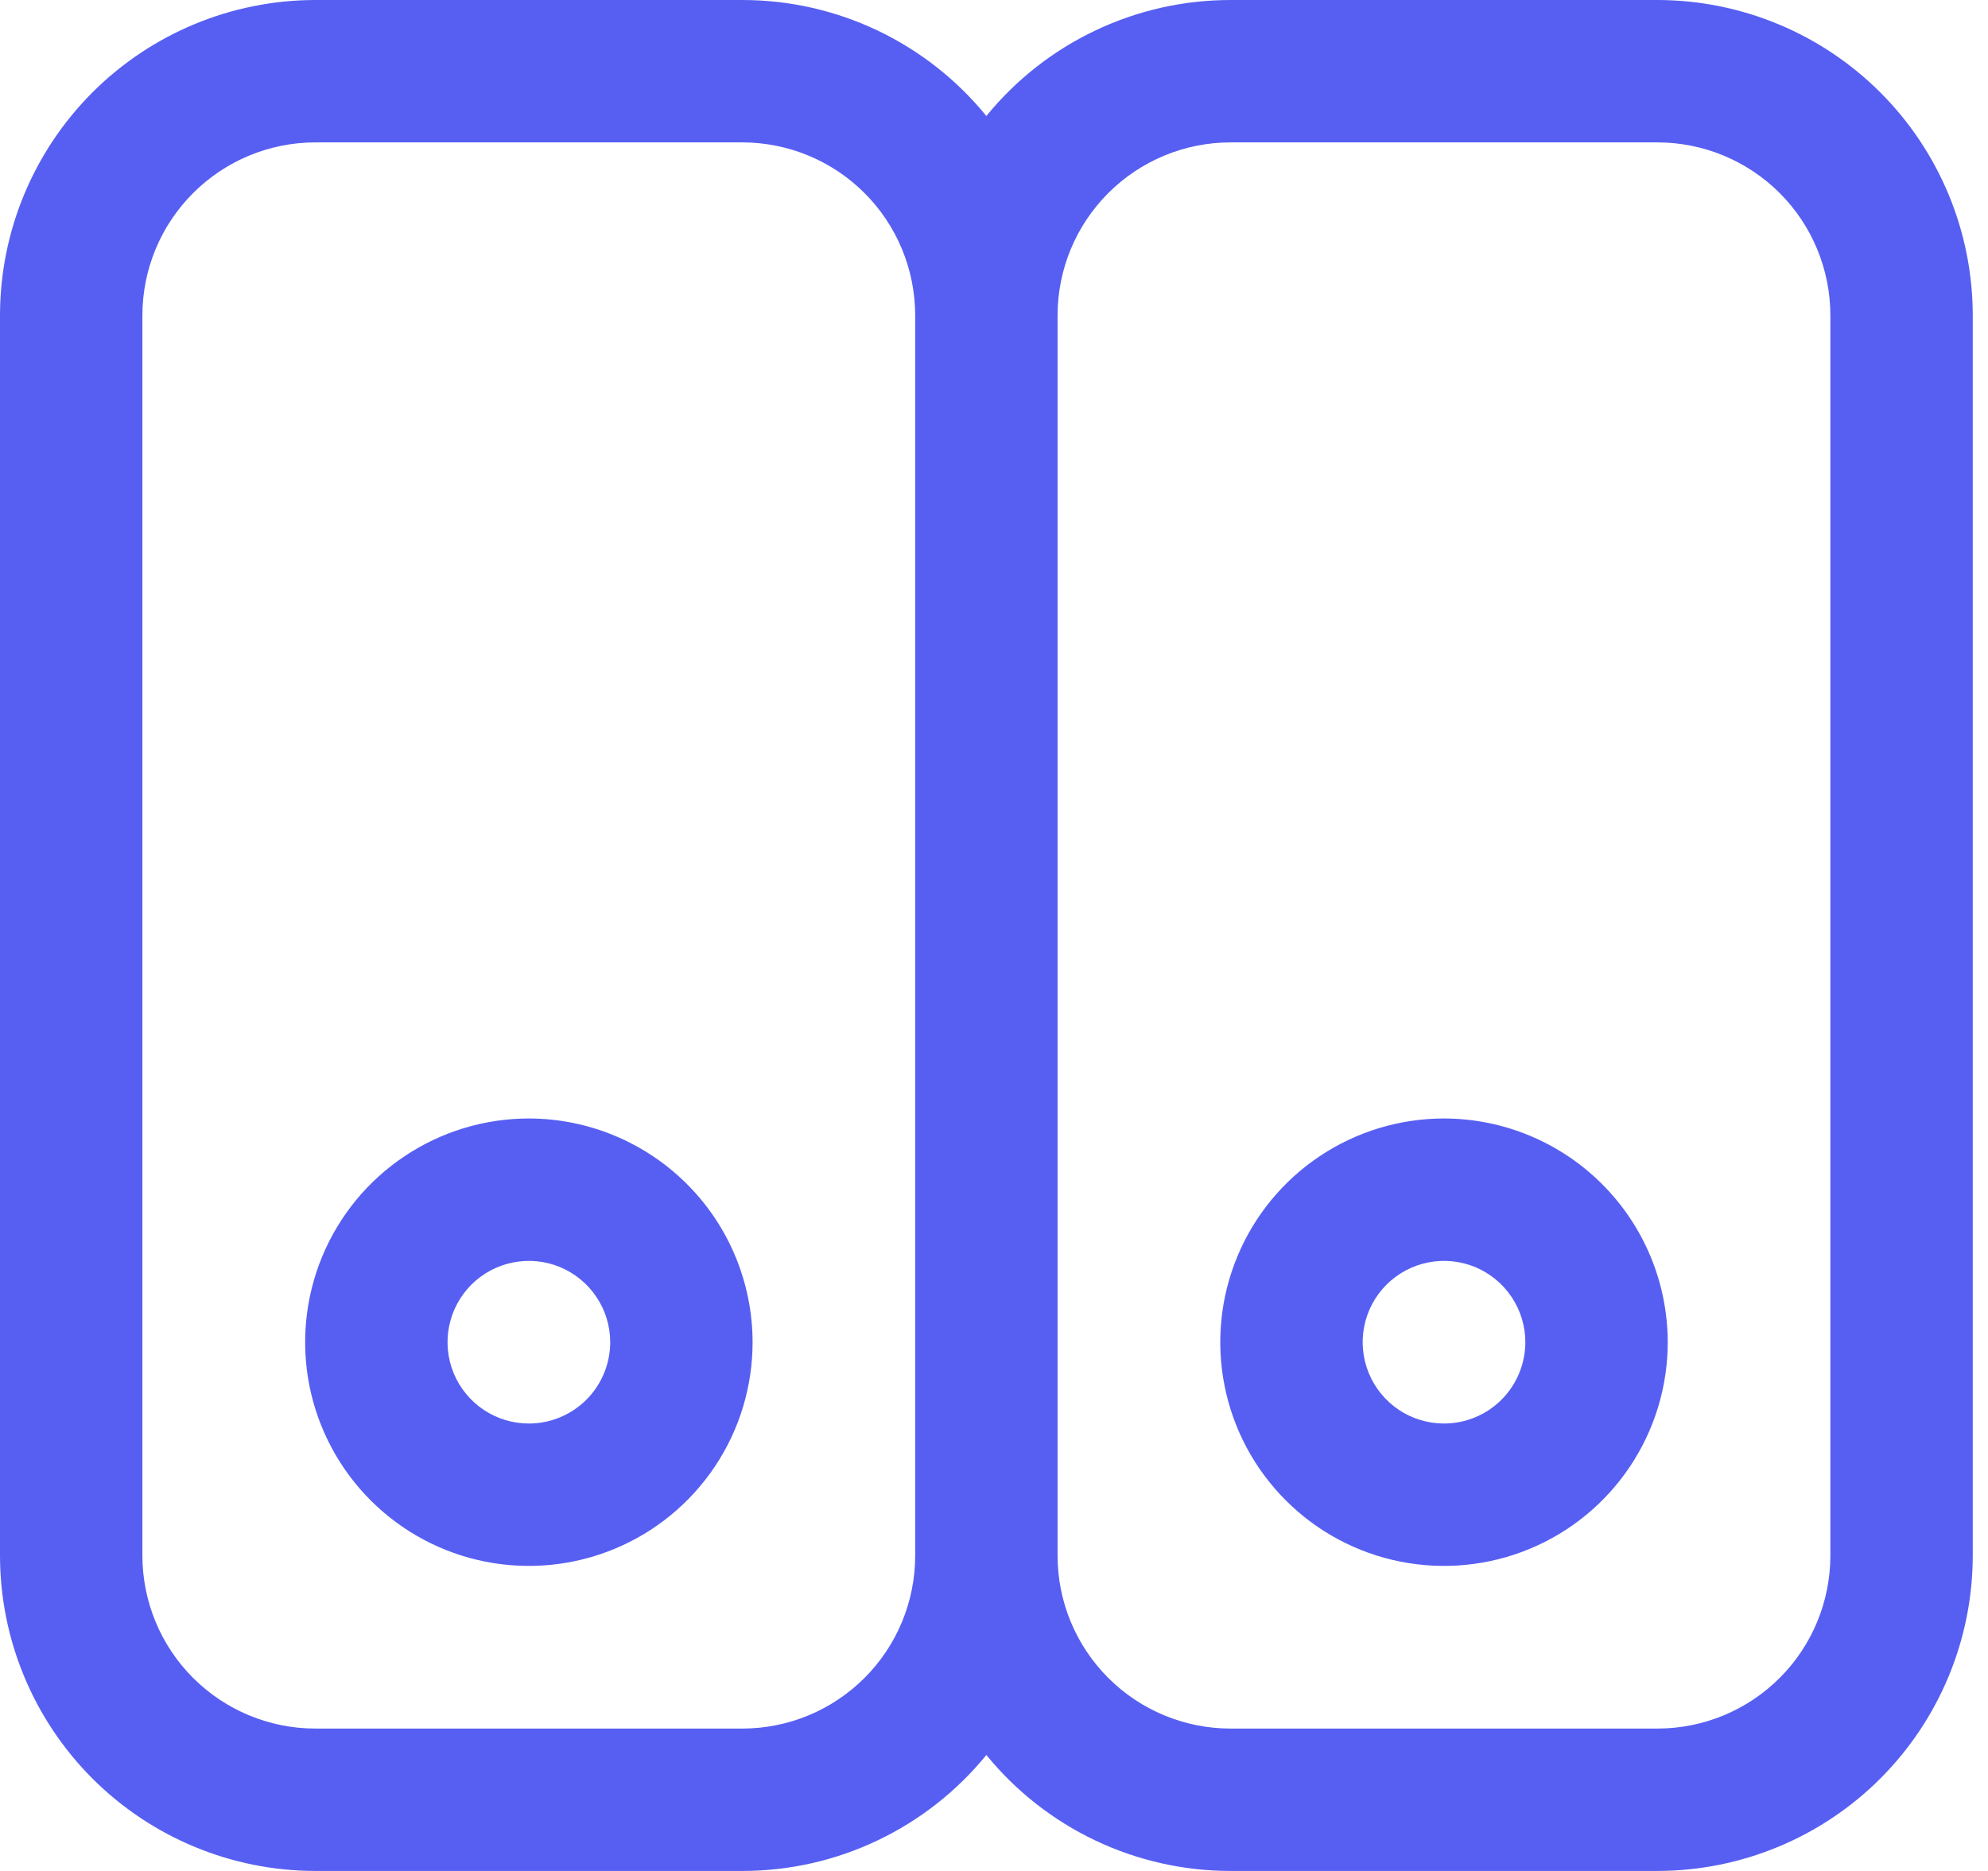
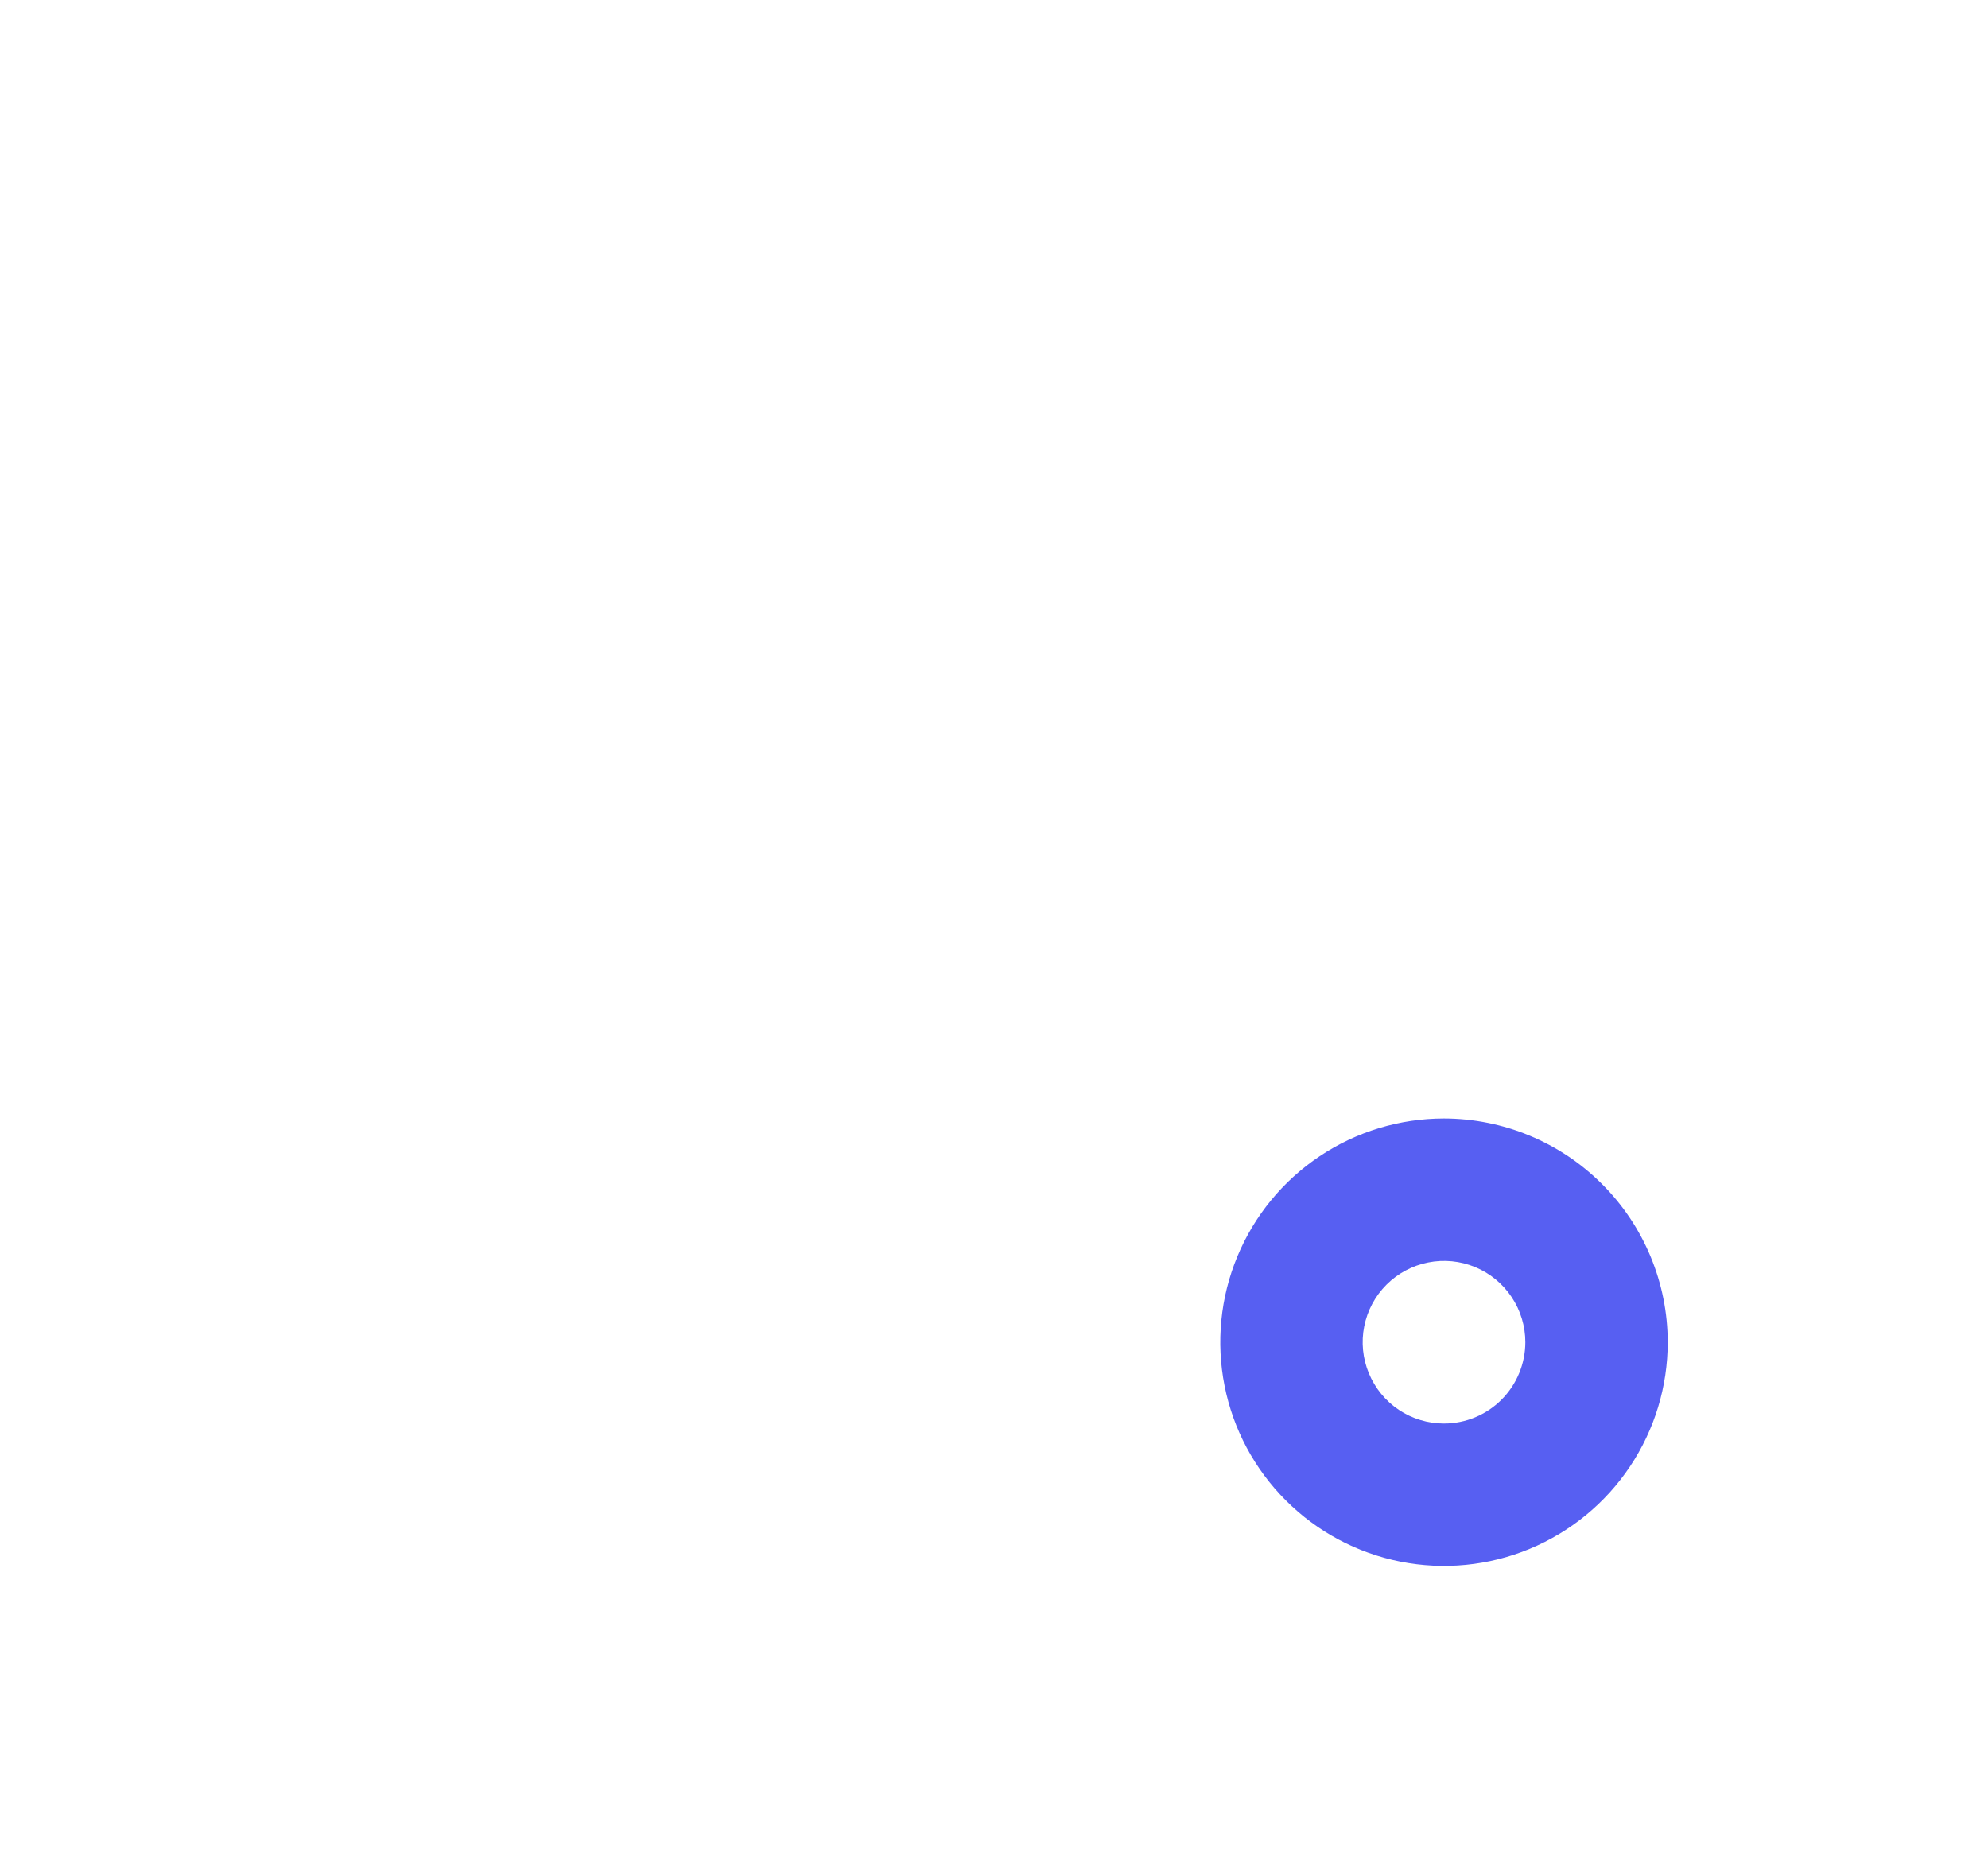
<svg xmlns="http://www.w3.org/2000/svg" width="51" height="48" viewBox="0 0 51 48" fill="none">
-   <path d="M13.568 28.695C12.432 28.695 11.323 29.032 10.379 29.663C9.435 30.293 8.699 31.19 8.265 32.238C7.831 33.287 7.717 34.441 7.938 35.554C8.16 36.668 8.707 37.691 9.509 38.493C10.312 39.296 11.335 39.843 12.448 40.064C13.561 40.285 14.715 40.172 15.764 39.737C16.813 39.303 17.709 38.567 18.34 37.623C18.971 36.68 19.307 35.57 19.307 34.435C19.305 32.913 18.7 31.454 17.624 30.379C16.548 29.303 15.089 28.697 13.568 28.695ZM13.568 36.521C13.155 36.521 12.752 36.399 12.409 36.17C12.065 35.94 11.798 35.614 11.64 35.233C11.482 34.852 11.441 34.432 11.521 34.028C11.602 33.623 11.801 33.251 12.092 32.959C12.384 32.668 12.756 32.469 13.161 32.389C13.565 32.308 13.985 32.349 14.366 32.507C14.747 32.665 15.073 32.933 15.302 33.276C15.532 33.619 15.654 34.022 15.654 34.435C15.654 34.988 15.434 35.519 15.043 35.91C14.651 36.301 14.121 36.521 13.568 36.521Z" fill="#575FF2" />
  <path d="M37.044 28.695C35.909 28.695 34.799 29.032 33.855 29.663C32.912 30.293 32.176 31.19 31.742 32.238C31.307 33.287 31.194 34.441 31.415 35.554C31.636 36.668 32.183 37.691 32.986 38.493C33.788 39.296 34.811 39.843 35.925 40.064C37.038 40.285 38.192 40.172 39.241 39.737C40.289 39.303 41.186 38.567 41.816 37.623C42.447 36.68 42.784 35.57 42.784 34.435C42.782 32.913 42.176 31.454 41.1 30.379C40.025 29.303 38.566 28.697 37.044 28.695ZM37.044 36.521C36.632 36.521 36.228 36.399 35.885 36.17C35.542 35.94 35.275 35.614 35.117 35.233C34.959 34.852 34.917 34.432 34.998 34.028C35.078 33.623 35.277 33.251 35.569 32.959C35.861 32.668 36.232 32.469 36.637 32.389C37.042 32.308 37.461 32.349 37.843 32.507C38.224 32.665 38.55 32.933 38.779 33.276C39.008 33.619 39.131 34.022 39.131 34.435C39.13 34.988 38.91 35.519 38.519 35.91C38.128 36.301 37.597 36.521 37.044 36.521Z" fill="#575FF2" />
-   <path d="M42.523 3.23469e-08H31.566C30.367 -0 29.183 0.267 28.1 0.782C27.017 1.296 26.062 2.046 25.304 2.976C24.548 2.046 23.593 1.297 22.511 0.782C21.428 0.267 20.244 2.74626e-05 19.045 3.23469e-08H8.088C5.944 0.002 3.888 0.855 2.371 2.371C0.855 3.888 0.002 5.944 0 8.088V39.914C0.003 42.058 0.856 44.114 2.372 45.63C3.889 47.145 5.944 47.998 8.088 48H19.045C20.244 48 21.428 47.733 22.51 47.218C23.593 46.703 24.547 45.954 25.304 45.025C26.062 45.954 27.017 46.704 28.1 47.218C29.183 47.733 30.367 48 31.566 48H42.523C44.667 47.997 46.722 47.145 48.238 45.629C49.753 44.113 50.606 42.058 50.609 39.914V8.088C50.607 5.944 49.754 3.888 48.238 2.372C46.722 0.856 44.667 0.003 42.523 3.23469e-08ZM19.045 44.347H8.088C6.913 44.346 5.785 43.879 4.954 43.048C4.122 42.217 3.655 41.09 3.653 39.914V8.088C3.654 6.912 4.122 5.785 4.954 4.954C5.785 4.122 6.912 3.654 8.088 3.653H19.045C20.221 3.655 21.348 4.122 22.179 4.954C23.01 5.785 23.477 6.913 23.478 8.088V39.914C23.477 41.09 23.01 42.217 22.178 43.048C21.347 43.879 20.221 44.346 19.045 44.347ZM46.956 39.914C46.955 41.09 46.487 42.217 45.656 43.048C44.825 43.879 43.698 44.346 42.523 44.347H31.566C30.39 44.346 29.263 43.879 28.432 43.048C27.6 42.217 27.132 41.09 27.131 39.914V8.088C27.132 6.912 27.6 5.785 28.431 4.954C29.263 4.122 30.39 3.654 31.566 3.653H42.523C43.699 3.655 44.825 4.122 45.657 4.954C46.488 5.785 46.955 6.913 46.956 8.088V39.914Z" fill="#575FF2" />
</svg>